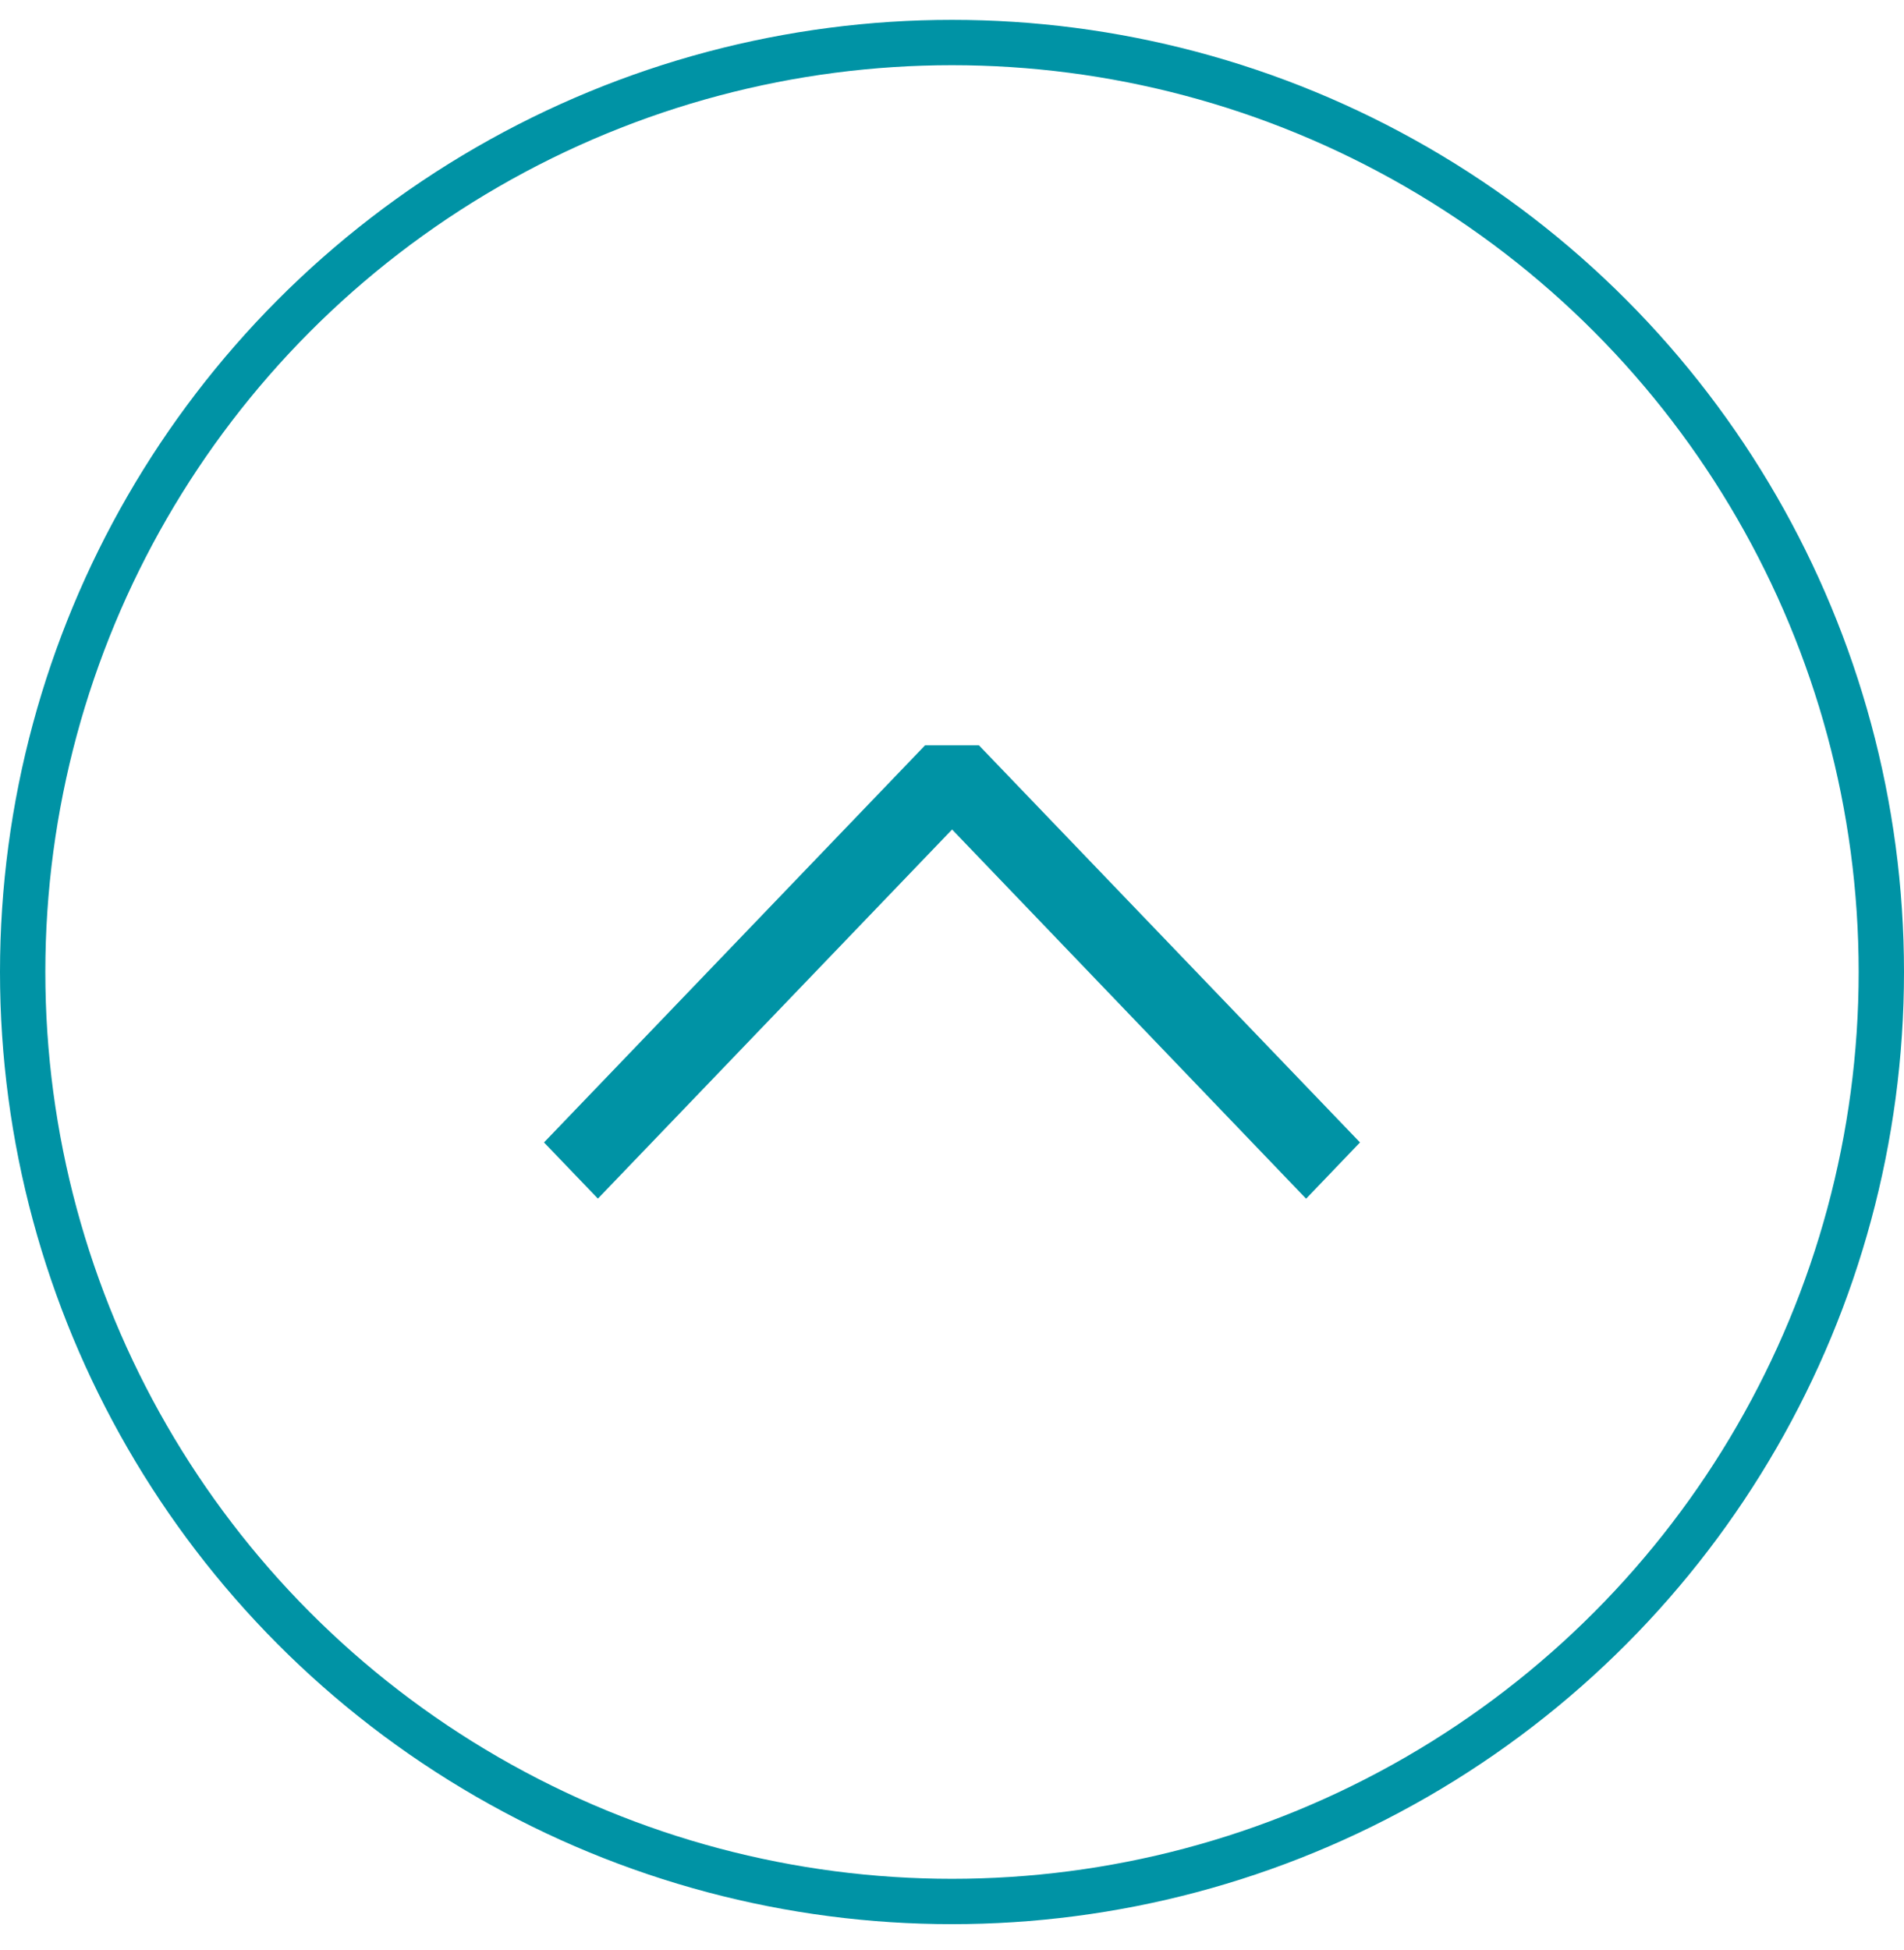
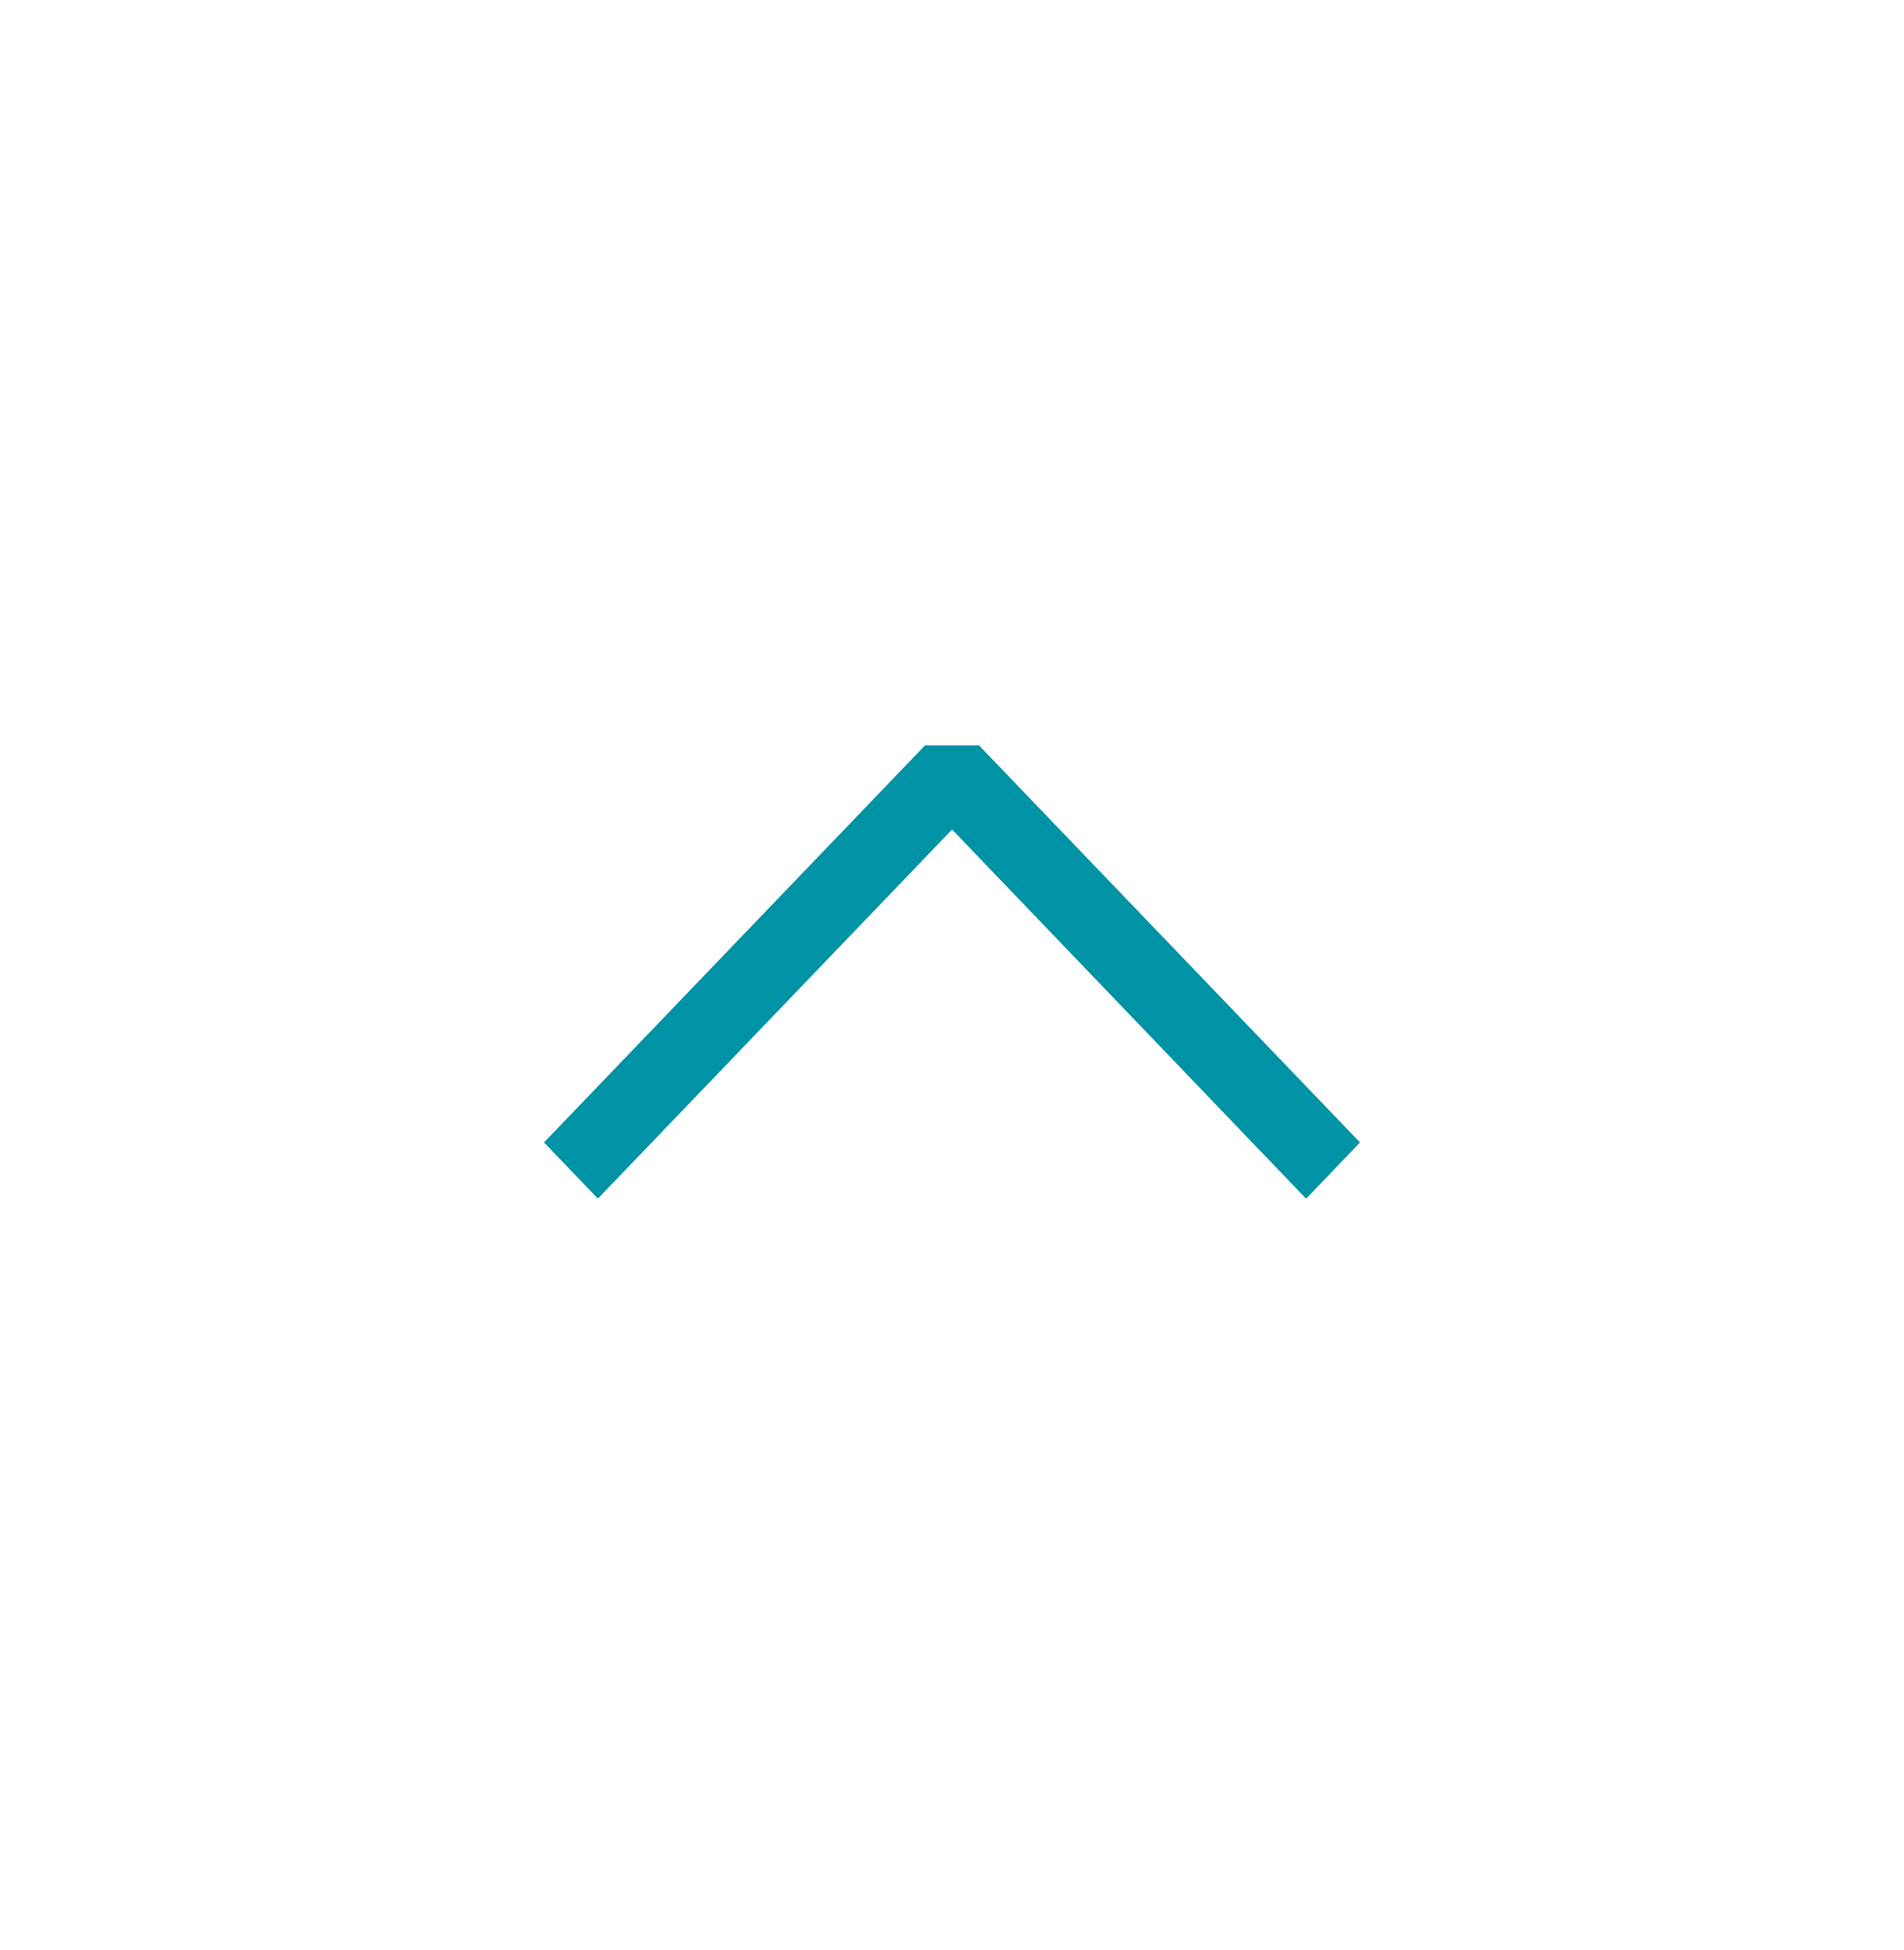
<svg xmlns="http://www.w3.org/2000/svg" width="42" height="43" viewBox="0 0 42 43" fill="none">
-   <circle cx="21" cy="21.438" r="20.5" transform="rotate(180 21 21.438)" stroke="#0093A5" />
  <path d="M21.594 16.438L30 25.197L28.811 26.438L21.002 18.295L13.189 26.436L12 25.197L20.406 16.438L21.594 16.438Z" fill="#0093A5" />
</svg>